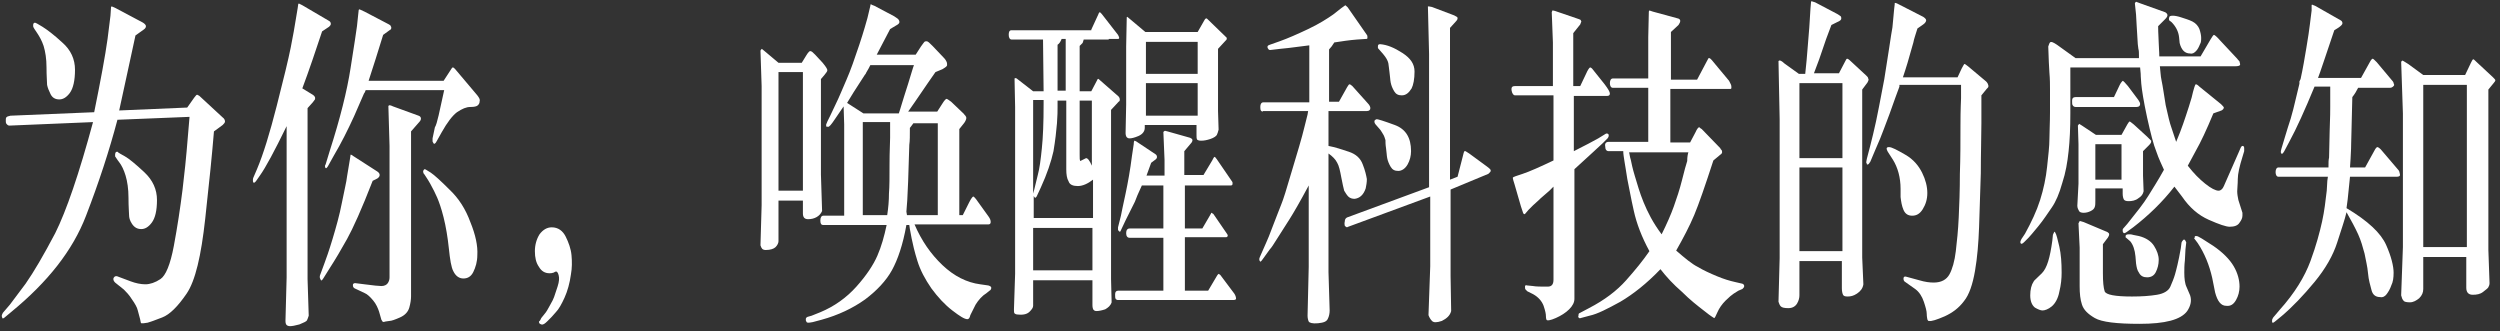
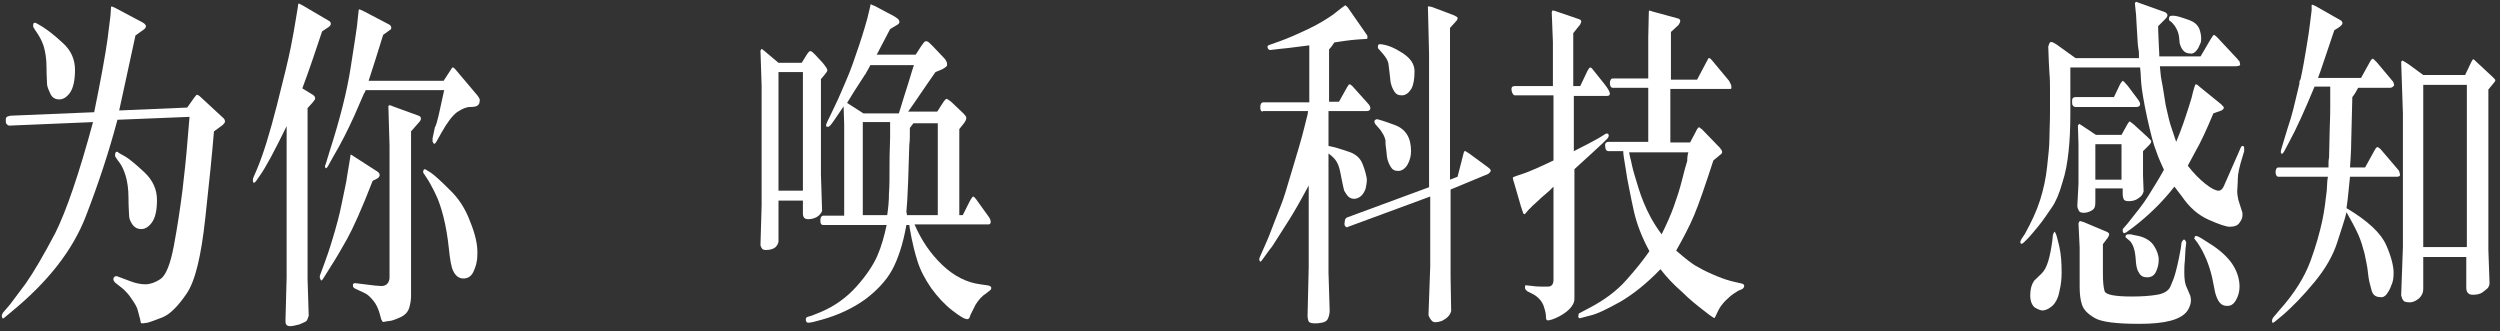
<svg xmlns="http://www.w3.org/2000/svg" width="430px" height="57px" viewBox="0 0 430 57" version="1.1">
  <rect x="0" y="0" width="430" height="57" fill="#333333" stroke="none" />
  <title>为你，唤醒科技的感知</title>
  <g id="页面-1" stroke="none" stroke-width="1" fill="none" fill-rule="evenodd">
    <g id="为你，唤醒科技的感知" transform="translate(0.3, 0.2)" fill="#FFFFFF" fill-rule="nonzero">
      <path d="M15.9,19.1 C17,13.7 17.8,9.4 18.2,6.5 L18.7,2.5 L18.8,1 C18.8,1 18.9,0.9 18.9,0.9 C18.9,0.9 19.2,1 19.6,1.2 L24.3,3.7 C24.6,3.9 24.8,4.1 24.8,4.3 C24.8,4.5 24.7,4.7 24.4,4.9 L23,5.9 C22,10.4 21.1,14.8 20.2,18.8 L31.9,18.3 L33.1,16.6 C33.4,16.2 33.5,16.1 33.6,16.1 C33.7,16.1 33.8,16.2 34,16.3 L38,20 C38.3,20.2 38.4,20.5 38.4,20.7 C38.4,20.9 38.2,21.1 38,21.3 L36.5,22.4 C36.2,26.1 35.7,31.1 35,37.4 C34.3,43.8 33.3,48.1 31.8,50.3 C30.3,52.5 28.9,53.9 27.6,54.4 C26.3,54.9 25.5,55.2 25.1,55.3 L24.4,55.4 C24.2,55.4 24.1,55.4 24,55.4 C23.9,55.4 23.9,55.1 23.8,54.7 L23.4,53.2 C23.3,52.7 22.9,52 22.4,51.3 C21.9,50.5 21.4,50 21,49.6 L19.5,48.4 C19.3,48.2 19.2,48 19.2,47.8 C19.2,47.6 19.3,47.5 19.4,47.4 C19.5,47.3 19.7,47.3 19.8,47.3 L22.2,48.2 C23,48.5 23.9,48.7 24.7,48.7 C25.5,48.7 26.4,48.4 27.3,47.8 C28.2,47.2 29,45.3 29.6,42.1 C30.2,38.9 30.7,35.6 31.1,32.4 C31.5,29.1 31.7,26.9 31.8,25.8 L32.3,19.9 L19.9,20.4 C18.5,25.7 16.7,31.2 14.5,36.9 C12.2,42.9 7.9,48.3 1.7,53.4 L0.5,54.4 C0.3,54.6 0.1,54.6 0.1,54.5 C0.1,54.4 -1.0658141e-14,54.3 -1.0658141e-14,54.1 C-1.0658141e-14,54 0.1,53.8 0.2,53.6 L1.4,52.2 C1.7,51.8 2.6,50.6 4.1,48.6 C5.5,46.6 7.2,43.7 9.2,39.9 C11.1,36.1 13.3,29.7 15.7,20.8 L1.4,21.4 C1.2,21.4 1.1,21.4 0.9,21.2 C0.7,21 0.7,20.9 0.7,20.5 C0.7,20.2 0.7,20 0.9,19.9 C1,19.8 1.2,19.8 1.5,19.7 L15.9,19.1 Z M5.5,3.8 C5.5,3.8 5.6,3.7 5.7,3.7 C5.8,3.7 6.2,3.9 7,4.4 C7.8,4.9 9,5.8 10.4,7.1 C11.9,8.4 12.6,10 12.6,11.8 C12.6,13.6 12.3,15 11.7,15.8 C11.1,16.6 10.5,16.9 9.9,16.9 C9.2,16.9 8.7,16.6 8.4,16 C8.1,15.4 7.9,14.9 7.8,14.4 C7.8,13.9 7.7,12.9 7.7,11.4 C7.7,9.9 7.5,8.7 7.2,7.7 C6.9,6.8 6.5,6.1 6.1,5.5 C5.7,4.9 5.4,4.5 5.4,4.3 C5.4,4.1 5.4,3.9 5.5,3.8 Z M19.6,26 C19.6,26 19.7,25.9 19.8,25.9 C19.9,25.9 20,25.9 20,26 C20.1,26.1 20.5,26.3 21.2,26.7 C21.9,27.1 23,28 24.5,29.4 C26,30.8 26.7,32.4 26.7,34.2 C26.7,36 26.4,37.3 25.8,38.1 C25.2,38.9 24.6,39.2 24,39.2 C23.3,39.2 22.8,38.9 22.4,38.3 C22,37.7 21.9,37.2 21.9,36.8 C21.9,36.4 21.8,35.4 21.8,33.8 C21.8,32.3 21.6,31 21.3,30 C21,29 20.6,28.2 20.2,27.7 C19.8,27.2 19.6,26.8 19.5,26.7 C19.5,26.6 19.5,26.5 19.5,26.4 C19.5,26.3 19.5,26.2 19.6,26 Z" id="形状" />
      <path d="M49,21.5 C46.9,25.8 45.4,28.6 44.4,30 L43.7,31 C43.5,31.2 43.4,31.3 43.3,31.2 C43.2,31.1 43.2,30.9 43.2,30.8 C43.2,30.7 43.2,30.5 43.3,30.3 L43.9,28.9 C45,26.3 46.1,22.7 47.3,18 C48.5,13.3 49.3,10 49.7,8 C50.1,6 50.4,4.3 50.6,3 L50.9,1.2 L51,0.5 C51,0.5 51.1,0.4 51.1,0.4 C51.1,0.4 51.3,0.5 51.7,0.7 L56.3,3.4 C56.5,3.5 56.6,3.7 56.6,3.9 C56.6,4.1 56.5,4.2 56.3,4.4 L55.1,5.2 C54,8.5 52.9,11.8 51.7,15 L53.5,16.1 C53.6,16.2 53.8,16.3 53.8,16.4 C53.9,16.5 53.9,16.6 53.9,16.7 C53.9,16.8 53.9,16.9 53.8,17 C53.7,17.1 53.6,17.3 53.5,17.4 L52.6,18.4 L52.6,47.8 L52.8,54.1 C52.7,54.4 52.6,54.7 52.5,54.9 C52.4,55.1 51.9,55.3 51.2,55.6 C50.5,55.8 49.9,55.9 49.6,55.9 C49.3,55.9 49.1,55.8 49,55.7 C48.9,55.6 48.8,55.4 48.8,55 L49,47.5 L49,26.3 L49,21.5 Z M63.8,30.9 C61.9,35.8 60.4,39.1 59.4,40.9 C58.4,42.7 57.4,44.4 56.3,46.1 L55.3,47.7 C55.1,48 55,48.1 54.9,48 C54.8,47.8 54.7,47.6 54.7,47.5 C54.7,47.4 54.7,47.2 54.8,47 L55.5,45.1 C55.8,44.3 56.3,42.9 56.9,40.9 C57.5,38.9 58.1,36.8 58.5,34.7 C58.9,32.6 59.3,31.1 59.4,30.1 L59.9,27.1 L60,26.4 C60,26.4 60.2,26.4 60.4,26.6 L64.6,29.3 C64.9,29.5 65,29.7 65,29.9 C65,30.1 64.9,30.3 64.6,30.5 L63.8,30.9 Z M76.1,15.3 L62.6,15.3 C62.5,15.6 62.4,15.8 62.3,15.9 L60.6,19.8 C59.5,22.2 58.4,24.4 57.1,26.6 L56.1,28.4 C55.9,28.7 55.8,28.8 55.7,28.7 C55.6,28.6 55.6,28.4 55.6,28.4 C55.6,28.3 55.6,28.2 55.7,28.1 L56.4,25.8 C58.2,20.2 59.4,15.4 60,11.5 C60.6,7.6 61,5.2 61.1,4.3 L61.3,2.4 L61.4,1.5 C61.4,1.5 61.5,1.4 61.5,1.4 C61.5,1.4 61.8,1.5 62.4,1.8 L66.6,4 C66.8,4.1 66.9,4.2 66.9,4.3 C67,4.4 67,4.5 67,4.6 C67,4.8 66.9,4.9 66.7,5 L65.6,5.8 C64.7,8.7 63.9,11.3 63.1,13.7 L76,13.7 L77.3,11.7 C77.4,11.5 77.5,11.4 77.6,11.4 C77.7,11.4 77.8,11.5 78,11.7 L81.8,16.2 C82.1,16.6 82.3,16.9 82.2,17.2 C82.2,17.5 82.1,17.7 81.9,17.9 C81.7,18.1 81.3,18.2 80.6,18.2 C79.9,18.2 79.2,18.5 78.3,19.1 C77.5,19.7 76.6,20.9 75.7,22.5 L74.8,24.1 C74.6,24.5 74.4,24.6 74.3,24.5 C74.2,24.3 74.1,24.2 74.1,24.1 C74.1,24 74.1,23.9 74.1,23.8 C74.1,23.7 74.1,23.7 74.1,23.6 L74.5,21.7 C74.9,21.1 75.3,18.9 76.1,15.3 Z M70.4,22.4 L70.4,50.8 C70.4,51.3 70.3,52 70.1,52.7 C69.9,53.4 69.4,54 68.5,54.4 C67.6,54.8 67,55 66.7,55 L66,55.1 C65.7,55.2 65.5,55.2 65.5,55.1 C65.4,55 65.4,54.9 65.3,54.8 L64.9,53.4 C64.7,52.8 64.4,52.1 63.9,51.5 C63.4,50.9 62.9,50.4 62.4,50.2 L60.7,49.4 C60.5,49.3 60.4,49.1 60.4,48.9 C60.4,48.8 60.4,48.6 60.5,48.6 C60.6,48.5 60.7,48.5 60.8,48.5 L62.4,48.7 C63.9,48.9 64.9,49 65.3,49 C65.8,49 66.2,48.8 66.4,48.5 C66.6,48.2 66.7,47.9 66.7,47.5 L66.7,24.9 L66.5,18 C66.6,18 66.6,17.9 66.7,17.9 C66.7,17.9 66.9,17.9 67.3,18.1 L71.7,19.7 C72,19.8 72.1,20 72.1,20.2 C72.1,20.4 72,20.6 71.8,20.8 L70.4,22.4 Z M72.6,29 C72.7,28.9 72.7,28.9 72.8,28.9 C72.8,28.9 73.2,29.1 73.8,29.5 C74.4,29.9 75.5,30.9 77,32.4 C78.6,33.9 79.8,35.8 80.6,38 C81.5,40.2 81.9,42.1 81.8,43.7 C81.8,44.8 81.5,45.8 81.1,46.6 C80.7,47.4 80.1,47.7 79.4,47.7 C78.7,47.7 78.1,47.3 77.7,46.5 C77.3,45.8 77.1,44.4 76.9,42.5 C76.7,40.6 76.4,38.8 76,37.2 C75.6,35.6 75.2,34.5 74.9,33.8 C74.6,33.1 74.2,32.3 73.7,31.4 C73.2,30.5 72.8,30 72.7,29.8 C72.5,29.6 72.5,29.5 72.5,29.3 C72.4,29.3 72.5,29.2 72.6,29 Z" id="形状" />
-       <path d="M92.8,54.5 L93.6,53.5 C93.7,53.4 93.9,53 94.3,52.3 C94.7,51.6 94.9,51.2 95,50.9 C95.1,50.6 95.3,50 95.6,49.1 C95.9,48.2 95.9,47.6 95.8,47.2 C95.7,46.8 95.6,46.6 95.4,46.5 C95.3,46.5 95.2,46.5 94.9,46.7 C94.6,46.8 94.4,46.8 94.2,46.8 C93.4,46.8 92.8,46.4 92.4,45.7 C91.9,45 91.7,44.1 91.7,43 C91.7,41.9 92,40.9 92.5,40.1 C93.1,39.3 93.8,38.9 94.6,38.9 C95.7,38.9 96.5,39.5 97,40.5 C97.5,41.5 97.9,42.6 98,43.7 C98.1,44.8 98.1,45.9 97.9,47 C97.7,48.5 97.3,49.9 96.8,51 C96.3,52.1 95.8,53 95.3,53.5 C94.9,54 94.4,54.5 93.9,55 C93.4,55.5 93.1,55.7 92.8,55.6 C92.5,55.5 92.4,55.4 92.4,55.1 C92.6,55 92.7,54.7 92.8,54.5 Z" id="路径" />
      <path d="M133.6,34.3 L133.6,41.3 C133.6,41.6 133.4,42 133.1,42.3 C132.8,42.6 132.2,42.8 131.4,42.8 C131.1,42.8 130.9,42.7 130.8,42.6 C130.7,42.5 130.6,42.3 130.5,42 L130.7,35.1 L130.7,14.6 L130.5,8.5 C130.6,8.3 130.7,8.3 130.7,8.2 C130.7,8.2 130.9,8.3 131.1,8.5 L133.6,10.6 L137.6,10.6 L138.4,9.3 C138.7,8.8 139,8.5 139.1,8.6 C139.3,8.6 139.5,8.8 139.9,9.2 L141.2,10.6 C141.5,11 141.7,11.2 141.8,11.4 C141.9,11.6 142,11.7 142,11.9 C142,12.1 141.8,12.3 141.5,12.7 L140.9,13.4 L140.9,29.8 L141.1,36.1 C140.7,37 139.8,37.5 138.7,37.5 C138.1,37.5 137.8,37.2 137.8,36.5 L137.8,34.3 L133.6,34.3 L133.6,34.3 Z M137.8,32.6 L137.8,12.2 L133.6,12.2 L133.6,32.6 L137.8,32.6 Z M144.9,36.8 L144.9,21.2 L144.8,18.1 L143.3,20.3 C142.7,21.2 142.3,21.7 142.1,21.6 C141.9,21.6 141.8,21.6 141.8,21.5 C141.8,21.5 141.8,21.4 141.8,21.3 C141.8,21.2 141.8,21.1 141.9,21 C141.9,20.9 142.1,20.5 142.5,19.7 L143.4,17.8 C144,16.6 144.6,15.1 145.3,13.5 C146,11.9 146.7,9.9 147.5,7.5 C148.3,5.1 148.7,3.6 148.9,2.9 L149.4,0.8 C149.4,0.6 149.5,0.5 149.5,0.5 C149.5,0.5 149.6,0.6 149.6,0.6 C149.6,0.6 149.8,0.7 150.1,0.8 L153.5,2.6 C153.8,2.8 154.1,3 154.2,3.1 C154.3,3.2 154.4,3.4 154.4,3.6 C154.4,3.8 154.2,4 153.8,4.2 L152.8,4.8 L150.5,9.2 L157.2,9.2 L158.1,7.8 C158.4,7.4 158.6,7.1 158.7,7 C158.8,6.9 159,6.9 159.1,6.9 C159.3,6.9 159.6,7.2 160.1,7.7 L162,9.7 C162.3,10 162.4,10.2 162.5,10.4 C162.6,10.6 162.6,10.8 162.6,11 C162.6,11.2 162.3,11.4 161.8,11.7 L160.6,12.2 C158.9,14.6 157.4,16.9 155.9,19 L160.9,19 L161.8,17.6 C162.1,17.1 162.4,16.8 162.5,16.8 C162.6,16.8 162.9,17 163.3,17.3 L165.5,19.4 C165.6,19.6 165.8,19.7 165.8,19.8 C165.9,19.9 165.9,20 165.9,20.1 C165.9,20.2 165.9,20.3 165.8,20.5 C165.7,20.7 165.6,20.9 165.5,21 L164.7,22 L164.7,36.8 L165.3,36.8 L166.4,34.6 C166.7,34 167,33.6 167.1,33.6 C167.2,33.6 167.5,33.9 167.9,34.5 L169.7,37 C170,37.4 170.1,37.7 170.1,38 C170.1,38.3 169.9,38.4 169.7,38.4 L168.7,38.4 L157,38.4 C158.2,41.2 159.8,43.5 161.8,45.4 C163.8,47.3 166,48.4 168.3,48.7 L169.7,48.9 C170,49 170.2,49.1 170.2,49.3 C170.2,49.5 170.1,49.7 169.9,49.8 L169.4,50.2 C168.6,50.7 168,51.4 167.5,52.2 C167.1,53 166.8,53.6 166.6,54 C166.5,54.5 166.3,54.7 166.1,54.7 C165.6,54.7 164.8,54.2 163.5,53.2 C162.2,52.2 161,50.9 159.9,49.4 C158.8,47.8 158,46.3 157.5,44.7 C157,43.1 156.7,41.8 156.5,40.8 L156.2,39.2 L156.1,38.5 L155.6,38.5 C155,41.9 154.1,44.5 153.1,46.3 C152.1,48.1 150.5,49.8 148.5,51.3 C146.4,52.8 143.9,54 141,54.8 L139.5,55.2 C139.1,55.3 138.8,55.3 138.7,55.3 C138.5,55.3 138.4,55.2 138.4,55.1 C138.3,55 138.3,54.9 138.3,54.7 C138.3,54.5 138.4,54.4 138.6,54.3 L139.3,54.1 L140.8,53.5 C143.2,52.5 145.3,51 147,49.1 C148.7,47.2 149.9,45.4 150.6,43.8 C151.3,42.2 151.8,40.4 152.2,38.5 L141.3,38.5 C140.9,38.5 140.8,38.2 140.8,37.7 C140.8,37.2 141,36.9 141.3,36.9 L144.9,36.9 L144.9,36.8 Z M156.9,11 L149.4,11 C149.2,11.4 149,11.8 148.8,12.1 C148.6,12.4 148.6,12.6 148.5,12.6 L146.5,15.7 L145.4,17.5 L148.2,19.3 L154.3,19.3 C154.4,19 154.6,18.4 154.8,17.7 C155,17 155.4,15.8 155.9,14.2 C156.4,12.6 156.7,11.5 156.9,11 Z M152.3,36.8 C152.5,35.5 152.6,34.3 152.6,33.1 C152.7,31.9 152.7,30.2 152.7,28 C152.7,25.8 152.8,24.3 152.8,23.5 L152.8,21.5 L152.8,20.8 L148.1,20.8 L148.1,36.8 L152.3,36.8 Z M161,36.8 L161,21 L156.8,21 C156.5,21.4 156.3,21.7 156.2,21.8 C156.2,23.1 156.2,24.1 156.1,24.7 L155.9,31 C155.8,33.6 155.7,35.3 155.6,36.2 L155.7,36.8 L161,36.8 Z" id="形状" />
-       <path d="M187.4,4.9 L188.6,2.3 C188.7,2 188.8,1.9 188.9,1.9 C188.9,1.9 189,2 189.2,2.2 L192,5.8 C192.1,6 192.2,6.2 192.2,6.3 C192.2,6.5 192.1,6.5 191.8,6.5 L190.4,6.5 L190.4,6.6 L186.1,6.6 C186,7 185.9,7.2 185.9,7.2 L185.4,7.7 L185.4,15.5 L187.4,15.5 L188.4,13.6 L188.5,13.4 C188.6,13.3 188.7,13.4 188.9,13.6 L192.1,16.4 C192.2,16.5 192.3,16.7 192.3,16.9 C192.3,17.1 192.3,17.2 192.1,17.3 L190.8,18.7 L190.8,47.8 L190.9,51.8 C190.7,52.4 190.3,52.7 189.8,53 C189.2,53.2 188.7,53.3 188.3,53.3 C188,53.3 187.9,53.2 187.8,53.1 C187.7,53 187.6,52.7 187.6,52.3 L187.6,48 L177.4,48 L177.4,52.4 C177.4,52.7 177.2,53 176.8,53.4 C176.4,53.8 175.8,54 174.8,53.9 C174.5,53.9 174.3,53.8 174.2,53.7 C174.1,53.6 174.1,53.3 174.1,53 L174.3,46.9 L174.3,18.2 L174.2,13.3 C174.3,13.2 174.5,13.2 174.7,13.4 L177.4,15.5 L179.2,15.5 L179.1,6.6 L173.7,6.6 C173.4,6.6 173.2,6.3 173.2,5.8 C173.2,5.3 173.3,5 173.7,5 L187.4,5 L187.4,4.9 Z M183,17.1 L181.6,17.1 C181.6,17.4 181.6,17.8 181.6,18.3 C181.6,18.8 181.6,19.7 181.5,21 C181.4,22.3 181.2,24 180.9,25.8 C180.5,27.6 179.8,29.7 178.7,32.1 L178,33.6 C177.8,33.9 177.7,33.9 177.5,33.5 L177.5,37.3 L187.7,37.3 L187.7,30.7 C186.8,31.4 185.9,31.8 185.1,31.8 C184.3,31.8 183.7,31.6 183.5,31 C183.2,30.5 183.1,29.8 183.1,28.9 L183.1,17.1 L183,17.1 Z M177.4,17.1 L177.4,33.1 C177.7,32.1 177.9,31 178.2,29.9 C178.5,28.8 178.7,27.3 178.9,25.3 C179.1,23.4 179.2,20.9 179.2,17.7 L179.2,17 L177.4,17 L177.4,17.1 Z M177.4,46.3 L187.6,46.3 L187.6,39 L177.4,39 L177.4,46.3 Z M182.3,6.5 C182.1,7 181.9,7.3 181.6,7.5 L181.6,15.4 L183,15.4 L183,6.5 L182.3,6.5 Z M187.6,17.1 L185.4,17.1 L185.4,26.4 C185.4,27 185.4,27.3 185.5,27.5 L186.5,27 C186.8,27 187.1,27.4 187.5,28.3 L187.5,17.1 L187.6,17.1 Z M203.1,49.8 L207.5,49.8 L209.1,47.1 C209.2,47 209.3,46.9 209.3,46.9 C209.3,46.9 209.5,47 209.6,47.1 L212,50.3 C212.2,50.6 212.3,50.9 212.3,51.2 C212.3,51.3 212.1,51.4 211.9,51.4 L192,51.4 L191.9,51.4 C191.7,51.3 191.6,51.3 191.6,51.2 C191.5,51.1 191.5,50.8 191.5,50.4 C191.5,50 191.7,49.8 192,49.8 L199.8,49.8 L199.8,40.7 L194,40.7 C193.6,40.7 193.4,40.4 193.4,39.9 C193.4,39.4 193.6,39.1 194,39.1 L199.8,39.1 L199.8,31.7 L196.1,31.7 C195.5,33 195.1,33.9 194.9,34.5 L193.3,37.7 L192.5,39.4 C192.4,39.7 192.3,39.7 192.2,39.6 C192.1,39.5 192,39.4 192,39.3 C192,39.2 192,39.2 192,39.1 C192,39 192,39 192,38.9 L192.5,36.9 C192.6,36.3 192.9,35 193.3,33.1 C193.7,31.2 194.1,29 194.4,26.6 L194.7,24.6 C194.7,24.2 194.8,24 194.8,24 C194.8,24 194.9,24 195.1,24.1 L198.4,26.3 C198.6,26.4 198.7,26.6 198.7,26.8 C198.7,27 198.6,27.1 198.5,27.2 L197.7,27.8 L196.9,30 L200,30 L200,27.3 L199.8,22.5 C199.9,22.4 200,22.3 200.1,22.3 L200.5,22.4 L204.4,23.5 C204.6,23.6 204.8,23.7 204.8,23.9 C204.8,24.1 204.7,24.3 204.5,24.5 L203.4,25.8 L203.4,29.9 L206.7,29.9 L208.2,27.4 C208.4,27 208.5,26.8 208.6,26.8 C208.6,26.7 208.8,26.9 209,27.2 L211.6,31 C211.7,31.1 211.7,31.2 211.7,31.4 C211.7,31.6 211.6,31.7 211.4,31.7 L203.5,31.7 L203.5,39.1 L206.5,39.1 L207.9,36.7 C207.9,36.6 208,36.6 208,36.5 C208,36.4 208.1,36.4 208.1,36.4 C208.1,36.4 208.2,36.5 208.4,36.6 L210.8,40.1 C210.9,40.3 210.9,40.4 210.8,40.5 C210.7,40.6 210.7,40.6 210.5,40.6 L207.2,40.6 L207.2,40.6 L203.5,40.6 L203.5,49.8 L203.1,49.8 Z M196.7,5.3 L205.7,5.3 L206.9,3.2 C207,3 207.2,2.9 207.3,3 L210.5,6.1 L210.7,6.3 C210.7,6.4 210.7,6.4 210.7,6.5 C210.7,6.6 210.6,6.7 210.4,6.9 L209.2,8.2 L209.2,18.9 L209.3,22.1 C209.2,22.5 209.1,22.8 209,23 C208.9,23.2 208.5,23.5 207.9,23.7 C207.3,23.9 206.8,24 206.3,24 C205.9,24 205.7,23.9 205.6,23.8 C205.5,23.6 205.5,23.4 205.5,23 L205.5,21.3 L196.6,21.3 L196.6,21.8 C196.6,22.4 196.2,22.9 195.5,23.2 C194.8,23.5 194.3,23.6 194,23.6 C193.7,23.6 193.6,23.5 193.5,23.4 C193.4,23.3 193.3,23 193.3,22.7 L193.4,17.8 L193.4,7.8 L193.5,2.8 C193.5,2.7 193.6,2.7 193.6,2.7 L194.2,3.2 L196.7,5.3 Z M205.7,7 L196.8,7 L196.8,12.5 L205.7,12.5 L205.7,7 Z M205.7,14.1 L196.8,14.1 L196.8,19.7 L205.7,19.7 L205.7,14.1 Z" id="形状" />
      <path d="M216.9,19 C216.7,19 216.5,18.8 216.5,18.6 C216.4,17.8 216.6,17.4 217,17.4 L224.9,17.4 L224.9,7.6 C221.8,8 220.2,8.2 219.9,8.2 L218.2,8.4 C218.1,8.4 218,8.4 217.9,8.3 C217.8,8.2 217.7,8 217.7,7.9 C217.7,7.7 217.8,7.6 218.1,7.5 L219.8,6.9 C221.2,6.4 222.8,5.7 224.7,4.8 C226.6,3.9 228,3 229,2.3 L230.4,1.2 L231.1,0.7 C231.3,0.9 231.5,1 231.6,1.2 L234.8,5.8 C234.9,5.9 234.9,6.1 234.9,6.3 C234.9,6.5 234.8,6.5 234.6,6.5 L233.1,6.6 C231.8,6.7 230.5,6.9 229.2,7.1 C228.9,7.6 228.6,8 228.3,8.3 L228.3,17.3 L230,17.3 L231.4,14.8 C231.6,14.5 231.7,14.3 231.8,14.3 C231.9,14.3 232.1,14.4 232.3,14.6 L234.9,17.5 C235.3,17.9 235.4,18.2 235.4,18.4 C235.4,18.7 235.2,18.9 234.8,18.9 L228.2,18.9 L228.2,24.9 C229.3,25.1 230.5,25.5 231.7,25.9 C232.9,26.3 233.7,27 234.1,28.1 C234.5,29.1 234.7,30 234.8,30.6 C234.8,31.2 234.7,31.7 234.6,32.2 C234.2,33.4 233.5,33.9 232.7,34 C232.3,34 231.9,33.9 231.6,33.6 C231.3,33.3 231.1,32.9 230.9,32.6 C230.8,32.2 230.6,31.4 230.4,30.3 C230.2,29.2 230,28.3 229.7,27.8 C229.4,27.2 228.9,26.7 228.2,26.2 L228.2,46.6 L228.4,53.2 C228.4,53.7 228.3,54.2 228.1,54.6 C227.9,55.1 227.4,55.3 226.4,55.4 C225.4,55.5 224.9,55.3 224.8,55.1 C224.7,54.9 224.6,54.5 224.6,54.1 L224.8,45.7 L224.8,31.7 C223.3,34.5 222.2,36.4 221.5,37.5 L219.4,40.8 C218.8,41.8 218.3,42.5 218.1,42.7 L216.8,44.5 C216.6,44.8 216.4,44.9 216.4,44.7 C216.3,44.6 216.3,44.5 216.3,44.4 C216.3,44.3 216.3,44.2 216.4,44 L217.5,41.5 C217.7,41.1 218.1,40.1 218.7,38.5 C219.3,36.9 219.8,35.7 220.1,34.9 C220.4,34.2 221,32.3 221.9,29.2 C222.8,26.2 223.6,23.6 224.1,21.5 L224.6,19.5 L224.7,18.9 L216.9,18.9 L216.9,19 Z M245.5,32 L245.5,9.1 L245.3,0.9 C245.4,0.9 245.6,0.9 246,1 L249.7,2.4 C250,2.5 250.2,2.7 250.3,2.7 C250.4,2.8 250.4,2.9 250.4,3 C250.4,3.1 250.3,3.3 250.1,3.5 L249.1,4.6 L249.1,30.7 L250.4,30.2 L251.3,26.7 C251.4,26.2 251.5,25.9 251.6,25.8 C251.7,25.7 251.9,25.9 252.4,26.2 L255.4,28.4 C255.7,28.6 255.9,28.8 256,28.9 C256.1,29 256.1,29.1 256.1,29.1 C256.1,29.2 256.1,29.3 256,29.4 C255.9,29.5 255.8,29.6 255.7,29.7 L249.2,32.4 L249.2,47.3 L249.3,53.3 C249.1,54.1 248.5,54.6 247.7,55 C246.8,55.3 246.3,55.3 246,55 C245.7,54.7 245.5,54.3 245.4,54 L245.7,45.6 L245.7,33.6 L231.6,38.8 C231.5,38.8 231.4,38.9 231.4,38.9 C231.4,38.9 231.3,38.9 231.2,38.8 C231.1,38.7 231,38.7 231,38.6 C231,38.5 230.9,38.3 231,37.9 C231,37.5 231.2,37.3 231.4,37.2 L245.5,32 Z M237,22 L236.3,21.2 C236.2,21.1 236.1,20.9 236.1,20.7 C236.1,20.5 236.2,20.4 236.5,20.3 C236.7,20.3 237.7,20.6 239.6,21.3 C241.5,22 242.4,23.5 242.4,25.8 C242.4,26.6 242.2,27.4 241.8,28.1 C241.4,28.8 240.8,29.2 240.2,29.2 C239.6,29.2 239.2,29 238.9,28.5 C238.6,28 238.4,27.5 238.3,27 C238.2,26.5 238.2,25.9 238.1,25.3 C238,24.7 238,24.2 238,23.9 C237.9,23.6 237.8,23.2 237.6,22.9 C237.4,22.6 237.2,22.2 237,22 Z M237.6,9.1 L236.9,8.3 C236.8,8.2 236.7,8.1 236.7,8 C236.7,7.9 236.7,7.9 236.7,7.8 C236.7,7.5 236.8,7.4 237.1,7.4 C238.3,7.5 239.5,8 240.9,8.9 C242.3,9.8 243,10.8 243,12.1 C243,13.4 242.8,14.4 242.5,15 C242,15.8 241.5,16.2 240.8,16.2 C240.2,16.2 239.8,16 239.5,15.5 C239.2,15 239,14.5 238.9,14 C238.8,13.5 238.8,12.9 238.7,12.3 C238.6,11.7 238.6,11.2 238.5,10.7 C238.4,10.2 238.1,9.7 237.6,9.1 Z" id="形状" />
      <path d="M266.8,14.5 L266.8,7.1 L266.6,1.9 C266.7,1.7 266.7,1.6 266.7,1.6 C266.7,1.6 267,1.6 267.5,1.8 L271.3,3.1 C271.5,3.2 271.6,3.2 271.6,3.3 C271.6,3.4 271.7,3.5 271.7,3.5 C271.7,3.5 271.6,3.7 271.5,4 L270.3,5.5 L270.3,14.6 L271.5,14.6 L272.5,12.5 C272.8,11.8 273.1,11.4 273.2,11.4 C273.3,11.4 273.5,11.5 273.7,11.8 L275.7,14.3 C276.3,15.1 276.6,15.6 276.6,15.9 C276.6,16.2 276.4,16.3 276.1,16.3 L270.4,16.3 L270.4,25.8 C272.4,24.8 273.7,24.1 274.6,23.6 L275.9,22.8 C276,22.8 276.1,22.7 276.2,22.8 C276.3,22.8 276.4,22.9 276.4,23.1 C276.4,23.3 276.3,23.5 276.2,23.6 L275.4,24.4 C274.8,25 273.1,26.5 270.5,28.9 L270.5,51.2 C270.5,51.8 270.2,52.4 269.6,53 C269,53.6 268.2,54.1 267.3,54.5 C266.4,54.9 265.8,55 265.7,54.8 C265.7,54.8 265.6,54.6 265.6,54.2 C265.6,53.8 265.5,53.3 265.2,52.4 C264.9,51.6 264.3,50.9 263.4,50.4 L262.4,49.9 C262.3,49.8 262.2,49.7 262.1,49.6 C262,49.5 262,49.3 262,49.1 C262,48.9 262.1,48.8 262.4,48.9 L263.4,49 C263.9,49.1 264.8,49.1 265.9,49.1 C266.6,49.1 266.9,48.7 266.9,47.9 L266.9,31.9 C266.6,32.2 266.3,32.5 266.2,32.6 L264.7,33.9 C264.6,34 264.2,34.4 263.4,35.1 L262.6,35.9 L262,36.6 C261.9,36.7 261.8,36.6 261.7,36.5 L261.3,35.3 L260.2,31.5 C260,30.9 259.9,30.5 259.9,30.4 C259.9,30.3 260.1,30.2 260.4,30.1 L261.6,29.7 C262.8,29.3 264.6,28.5 266.9,27.4 L266.9,16.2 L260.3,16.2 C260,16.2 259.8,15.9 259.7,15.4 C259.6,14.8 259.8,14.6 260.3,14.6 L266.8,14.6 L266.8,14.5 Z M287.1,24.3 L290.4,24.3 L291.3,22.6 C291.6,21.9 291.9,21.6 292,21.7 C292.1,21.8 292.2,21.9 292.4,22 L295.6,25.3 C295.6,25.4 295.7,25.5 295.8,25.6 C295.9,25.7 295.9,25.9 295.9,26 C295.9,26.1 295.8,26.3 295.6,26.4 L294.4,27.4 C293,31.7 291.9,34.9 291.1,36.8 C290.3,38.7 289.2,40.8 288,42.9 C289.5,44.2 290.7,45.2 291.7,45.7 C292.7,46.3 293.8,46.8 295,47.3 C296.2,47.8 297.2,48.1 298.1,48.3 L299.4,48.6 C299.6,48.7 299.7,48.8 299.7,49 C299.7,49.2 299.6,49.3 299.4,49.5 L298.7,49.8 L297.9,50.3 C297.6,50.5 297.1,50.9 296.5,51.5 C295.9,52.1 295.4,52.8 295.1,53.5 C294.8,54.2 294.6,54.6 294.5,54.5 C294.5,54.5 294.4,54.4 294.2,54.3 C294,54.2 293.5,53.8 292.6,53.1 C291.7,52.4 290.4,51.4 289,50 C287.5,48.7 286.3,47.4 285.3,46.1 C282.9,48.6 280.6,50.4 278.4,51.7 C276.2,52.9 274.5,53.8 273.1,54.1 L271.6,54.5 C271.4,54.6 271.3,54.5 271.2,54.4 C271.2,54.3 271.1,54.2 271.2,54.1 C271.2,53.9 271.2,53.8 271.3,53.7 L273,52.8 C275.7,51.4 277.8,49.8 279.4,48 C281,46.2 282.3,44.6 283.4,43 C282.1,40.6 281.2,38.3 280.7,36 C280.2,33.8 279.9,32 279.6,30.6 C279.4,29.2 279.2,28.2 279.1,27.5 C279,26.8 278.9,26.3 278.9,25.8 L276.4,25.8 C276,25.8 275.8,25.5 275.8,25 C275.7,24.5 275.9,24.2 276.4,24.2 L283.2,24.2 L283.2,14.9 L277.1,14.9 C276.8,14.9 276.6,14.6 276.6,14.1 C276.6,13.6 276.8,13.3 277.1,13.3 L283.2,13.3 L283.2,6.2 L283.3,1.8 C283.3,1.7 283.4,1.6 283.4,1.6 L284,1.8 L288.4,3 C288.6,3.1 288.7,3.2 288.7,3.4 C288.7,3.6 288.6,3.8 288.4,4.1 L287.1,5.3 L287.1,13.5 L291.6,13.5 L293.4,10.1 C293.5,9.9 293.6,9.7 293.7,9.8 C293.8,9.8 293.9,9.9 294.1,10.1 L297.1,13.7 C297.2,13.9 297.3,14.1 297.4,14.3 C297.5,14.5 297.5,14.7 297.5,14.9 C297.5,15.1 297.4,15.1 297.2,15.1 L295.4,15.1 L287,15.1 L287,24.3 L287.1,24.3 Z M290.1,26 L279.9,26 C280,26.3 280,26.7 280.2,27.3 C280.3,27.8 280.5,28.8 280.9,30.1 C281.3,31.4 281.7,32.9 282.4,34.6 C283.1,36.3 284,38.1 285.5,40.1 C286.4,38.3 287.1,36.7 287.6,35.3 C288.1,33.9 288.6,32.4 289,30.8 C289.4,29.2 289.7,28.1 289.9,27.5 C289.9,26.8 290,26.3 290.1,26 Z" id="形状" />
-       <path d="M316.6,44.7 L309.2,44.7 L309.2,50.6 C309.2,51 309.1,51.5 308.8,52 C308.5,52.5 308,52.8 307.3,52.8 C306.6,52.8 306.2,52.7 306,52.5 C305.8,52.3 305.7,52 305.6,51.7 L305.8,44.2 L305.8,20.3 L305.6,10.3 C305.7,10.2 305.8,10.2 305.8,10.2 C305.9,10.2 306.2,10.3 306.6,10.7 L309.1,12.5 L310.2,12.5 C310.4,10.8 310.5,9.4 310.6,8.2 C310.7,7 310.8,5.8 310.9,4.5 L311.1,1.3 L311.2,0.1 C311.2,0.1 311.3,0 311.3,0 C311.3,0 311.5,0.1 311.9,0.2 L315.7,2.2 C316,2.4 316.2,2.5 316.3,2.6 C316.4,2.7 316.4,2.9 316.4,3 C316.4,3.2 316.2,3.4 315.7,3.6 L314.7,4.1 C314.3,5.2 314,6 313.8,6.5 L312.6,10 L311.7,12.4 L316,12.4 L317.1,10.3 C317.2,10.1 317.3,9.9 317.4,9.9 C317.5,9.9 317.7,10 318,10.3 L320.7,12.8 C320.9,13 321,13.1 321,13.2 C321,13.3 321.1,13.4 321.1,13.5 C321.1,13.6 321,13.8 320.9,14 L320,15.2 L320,44.1 L320.2,48.7 C320.1,49.4 319.7,49.9 319.1,50.3 C318.5,50.7 318,50.8 317.5,50.8 C317,50.8 316.8,50.7 316.7,50.5 C316.6,50.3 316.5,49.9 316.5,49.4 L316.5,44.7 L316.6,44.7 Z M316.6,27 L316.6,14.1 L309.2,14.1 L309.2,27 L316.6,27 L316.6,27 Z M316.6,43 L316.6,28.6 L309.2,28.6 L309.2,43 L316.6,43 Z M326.4,14.7 C326,15.7 325.5,17.2 324.7,19.4 C323.9,21.5 323.4,22.9 323.1,23.6 L322.2,25.7 L321.4,27.6 C321.2,27.9 321.1,28.1 320.9,28.1 C320.8,28.1 320.8,28.1 320.8,28 C320.8,28 320.8,27.9 320.7,27.8 C320.7,27.7 320.7,27.5 320.8,27.1 L321.4,24.8 C321.8,23.3 322,22.3 322.1,21.9 C322.2,21.5 322.5,20.2 322.9,18.1 C323.3,16 323.6,14.4 323.8,13.4 L324.6,8.3 C324.9,6.3 325.1,5 325.2,4.5 L325.5,1.3 C325.6,0.7 325.6,0.3 325.6,0.3 C325.6,0.3 325.8,0.3 326,0.4 L330.5,2.7 C330.8,2.9 331,3.1 331,3.3 C331,3.5 330.8,3.8 330.5,4 L329.5,4.7 C329.2,5.7 328.9,6.5 328.8,7.1 L327.8,10.6 C327.5,11.5 327.3,12.3 327,13.1 L336.4,13.1 L337.1,11.6 C337.4,11.1 337.5,10.8 337.6,10.8 C337.7,10.8 337.9,11 338.2,11.2 L341.3,13.8 C341.4,13.9 341.5,14 341.6,14.2 C341.6,14.3 341.7,14.4 341.7,14.5 C341.7,14.6 341.7,14.6 341.7,14.7 C341.7,14.8 341.6,14.9 341.4,15.1 L340.5,16.2 C340.5,17.7 340.5,18.8 340.5,19.5 C340.5,20.2 340.5,20.8 340.5,21 C340.5,23.2 340.4,26.1 340.4,29.6 C340.3,33.1 340.2,36.2 340.1,38.9 C340,41.6 339.8,44.1 339.4,46.4 C339,48.7 338.4,50.5 337.5,51.6 C336.6,52.8 335.5,53.6 334.2,54.2 C332.8,54.8 331.9,55.1 331.5,55 C331.4,55 331.3,55 331.3,54.9 C331.3,54.9 331.2,54.8 331.2,54.7 C331.2,54.6 331.1,54.3 331.1,53.8 C331.1,53.3 330.9,52.6 330.6,51.7 C330.3,50.8 329.8,50 329.1,49.5 L327.4,48.3 C327.2,48.2 327.1,48 327.1,47.7 C327.1,47.4 327.3,47.3 327.6,47.4 L329.8,48 C330.8,48.3 331.6,48.4 332.3,48.4 C333.6,48.4 334.5,47.9 335,47 C335.5,46.1 335.9,44.7 336.1,43 C336.3,41.3 336.5,39.4 336.6,37.2 C336.7,35.1 336.8,32.6 336.8,29.7 C336.9,26.9 336.9,24.1 336.9,21.3 C336.9,18.5 337,17 337,16.7 L337,14.4 L326.4,14.4 L326.4,14.7 Z M325.3,27.3 L324.4,25.9 C324.3,25.7 324.2,25.5 324.2,25.4 C324.2,25.2 324.3,25.1 324.6,25.1 C325.1,25.1 326,25.6 327.4,26.4 C328.8,27.2 329.7,28.3 330.3,29.5 C330.9,30.7 331.2,31.9 331.2,33 C331.2,34.1 330.9,35 330.4,35.8 C329.9,36.6 329.3,36.9 328.6,36.9 C327.9,36.9 327.4,36.6 327.1,35.9 C326.8,35.2 326.7,34.5 326.6,33.7 L326.6,32.3 C326.6,30.3 326.1,28.6 325.3,27.3 Z" id="形状" />
      <path d="M367.6,9.4 C367.6,8.9 367.6,8.5 367.5,8.2 L367.4,7.4 L367.2,4.1 L367.1,2.3 L366.9,0.4 C366.9,0.3 367,0.2 367.1,0.1 L367.9,0.4 L372.1,1.9 C372.3,2 372.5,2.2 372.5,2.4 C372.5,2.6 372.4,2.8 372.1,3.1 L370.9,4.3 C370.9,5.6 371,6.6 371,7.2 C371,7.8 371.1,8.6 371.1,9.5 L378.2,9.5 L379.9,6.6 C380.2,6.1 380.4,5.8 380.5,5.8 C380.6,5.8 381,6.1 381.6,6.8 L384.5,9.9 C384.7,10.2 384.9,10.3 384.9,10.4 C384.9,10.5 385,10.7 385,10.9 C385,11.1 384.7,11.2 384.1,11.2 L380.4,11.2 L371.2,11.2 C371.3,11.9 371.3,12.8 371.5,13.7 C371.7,14.6 371.9,16.1 372.2,17.9 C372.6,19.7 372.9,21 373.2,21.8 L374,24.2 C374.5,23 374.9,22 375.2,21.1 C375.5,20.3 375.8,19.3 376.2,18.1 C376.6,16.9 376.8,16.1 376.9,15.6 L377.1,14.9 L377.2,14.6 C377.3,14.4 377.3,14.3 377.4,14.3 C377.5,14.3 377.7,14.4 378,14.7 L381.7,17.7 C382,18 382.2,18.2 382.2,18.3 C382.2,18.5 382,18.7 381.8,18.8 L380.4,19.3 C379.2,22.2 378.2,24.3 377.4,25.7 L376,28.3 C377,29.6 378,30.6 379,31.4 C380,32.2 380.8,32.6 381.3,32.6 C381.5,32.6 381.7,32.5 381.9,32.3 C382.1,32.1 382.3,31.6 382.6,30.9 L383.7,28.4 L384.8,25.9 L385.1,25.2 C385.2,25 385.3,24.9 385.4,24.9 C385.6,24.9 385.7,25 385.7,25.3 C385.7,25.5 385.7,25.7 385.7,25.8 L385.4,26.8 C384.9,28.4 384.6,29.7 384.6,30.6 C384.6,31.5 384.5,32.2 384.5,32.7 C384.5,33.2 384.6,33.7 384.7,34.2 L385.4,36.4 C385.4,36.6 385.4,36.8 385.4,36.9 C385.4,37.3 385.2,37.7 384.9,38.1 C384.6,38.6 384,38.8 383.2,38.8 C382.6,38.8 381.4,38.4 379.6,37.6 C377.8,36.8 376.3,35.5 375,33.6 L373.7,31.9 C371.6,34.6 369.2,36.9 366.6,38.9 L365.5,39.7 C365.2,39.9 365,40 364.9,39.8 C364.8,39.7 364.8,39.5 364.8,39.4 C364.8,39.3 364.8,39.2 364.9,39.1 L365.6,38.3 C367.2,36.3 368.4,34.8 369.2,33.5 C370,32.2 370.9,30.8 371.9,29 C371.5,28.1 371,27.1 370.6,25.9 C370.1,24.7 369.6,22.7 369,20 C368.4,17.2 368.1,15.3 368,14.2 C367.9,13.1 367.9,12.5 367.9,12.5 L367.8,11.4 L355.8,11.4 C355.8,11.7 355.8,11.9 355.8,12 C355.8,12.1 355.8,12.8 355.8,14 L355.8,19.3 C355.8,21.8 355.7,24 355.5,25.8 C355.3,27.7 355,29.5 354.4,31.3 C353.9,33.1 353.3,34.5 352.6,35.5 C351.9,36.5 351.2,37.6 350.3,38.7 C349.4,39.8 348.8,40.5 348.6,40.7 L347.9,41.4 C347.6,41.7 347.4,41.8 347.3,41.7 C347.2,41.6 347.2,41.5 347.2,41.4 C347.2,41.3 347.3,41.1 347.4,40.9 L348,40 C349.1,38 350,36.1 350.6,34.2 C351.2,32.3 351.6,30.4 351.8,28.5 C352,26.6 352.2,25 352.2,23.7 C352.2,22.4 352.3,20.9 352.3,19.1 C352.3,17.3 352.3,16 352.3,15.2 C352.3,14.4 352.3,13.4 352.2,12.3 L352.1,10.5 L352,7.8 C352.1,7.5 352.2,7.2 352.3,7.1 C352.5,6.9 352.9,7.1 353.5,7.5 L356.7,9.8 L367.6,9.8 L367.6,9.4 Z M353.2,39.8 C353.4,40.1 353.6,40.9 353.9,42.2 C354.2,43.5 354.3,45 354.3,46.7 C354.3,47.7 354.2,48.8 353.9,50 C353.7,51.1 353.2,52 352.6,52.5 C352,53 351.4,53.2 351,53.2 C350.7,53.2 350.2,53 349.7,52.7 C349.2,52.3 348.9,51.6 348.9,50.6 C348.9,49.6 349.1,48.8 349.5,48.2 C349.5,48.1 350,47.7 350.9,46.8 C351.8,45.9 352.3,44.1 352.7,41.2 L352.8,40.2 C353,39.7 353.1,39.5 353.2,39.8 Z M363.3,16.5 L364.3,14.4 C364.5,14 364.7,13.8 364.8,13.7 C364.9,13.7 365.2,14 365.7,14.6 L367.5,17 C367.7,17.3 367.8,17.5 367.8,17.7 C367.8,18 367.6,18.2 367.2,18.2 L356.8,18.2 L356.7,18.2 C356.5,18.2 356.3,18.1 356.2,17.9 C356.1,17.8 356.1,17.5 356.1,17.1 C356.1,16.7 356.3,16.5 356.7,16.5 L363.3,16.5 L363.3,16.5 Z M360.1,32.3 L360.1,34.3 C360.1,34.8 360.1,35.1 360,35.4 C359.9,35.7 359.7,35.9 359.3,36.1 C358.9,36.3 358.5,36.4 358.1,36.4 C357.7,36.4 357.4,36.3 357.3,36.1 C357.2,35.9 357,35.6 357,35.2 L357.2,31.4 L357.2,24.6 L357.1,21.4 C357.2,21.2 357.3,21.2 357.3,21.1 C357.3,21.1 357.5,21.2 357.8,21.4 L360.2,23 L364.6,23 L365.6,21.2 C365.8,20.9 365.9,20.7 366,20.7 C366.1,20.7 366.3,20.9 366.7,21.2 L369,23.3 C369.4,23.7 369.7,24 369.7,24 C369.7,24 369.7,24.1 369.7,24.2 C369.7,24.3 369.6,24.5 369.3,24.8 L368.3,25.8 L368.3,30 L368.4,32.7 C368.3,33.2 368,33.6 367.5,33.9 C367,34.3 366.4,34.4 365.8,34.4 C365.4,34.4 365.1,34.3 365,34.1 C364.9,33.9 364.8,33.6 364.8,33.1 L364.8,32.2 L360.1,32.2 L360.1,32.3 Z M361.4,41.8 L361.4,46.8 C361.4,48.3 361.5,49.3 361.7,49.9 C361.9,50.5 363.5,50.8 366.4,50.8 C368.1,50.8 369.5,50.7 370.7,50.5 C371.9,50.3 372.7,49.8 373,49.1 C373.3,48.4 373.6,47.7 373.8,47 C374,46.3 374.4,44.8 374.8,42.5 L374.9,41.7 C374.9,41.5 375,41.3 375.2,41.1 C375.4,40.9 375.4,41 375.6,41.2 C375.7,41.4 375.8,41.6 375.7,41.7 L375.7,41.8 L375.6,42.7 L375.5,44.6 C375.4,45.4 375.4,46.1 375.4,46.7 C375.4,47.7 375.5,48.6 375.8,49.2 L376.4,50.6 C376.7,51.5 376.5,52.4 375.9,53.3 C374.8,54.8 372.1,55.5 367.7,55.5 C363.8,55.5 361.2,55.2 360,54.5 C358.8,53.8 358.1,53.1 357.8,52.2 C357.5,51.3 357.4,50.3 357.4,49 L357.4,42.4 L357.2,38.2 C357.3,38 357.4,37.9 357.4,37.8 C357.5,37.8 357.7,37.9 358.1,38 L361.9,39.6 C362.2,39.7 362.3,39.8 362.4,39.9 C362.5,40 362.5,40.2 362.4,40.4 C362.3,40.6 362.2,40.8 362,41 L361.4,41.8 Z M364.6,30.7 L364.6,24.6 L360.1,24.6 L360.1,30.7 L364.6,30.7 Z M365.3,40.4 C365.3,40.2 365.5,40.1 365.9,40.1 C366,40.1 366.3,40.1 366.6,40.2 L367.6,40.4 C368.8,40.7 369.7,41.3 370.2,42.1 C370.7,42.9 371,43.7 371,44.5 C371,45.3 370.8,46 370.5,46.6 C370.2,47.2 369.7,47.5 369,47.5 C368.4,47.5 367.9,47.3 367.6,46.7 C367.3,46.3 367.2,45.8 367.1,45.1 L367,43.9 C366.9,42.8 366.6,41.9 366.1,41.3 L365.4,40.7 C365.3,40.7 365.3,40.6 365.3,40.4 Z M372.8,2.8 C372.8,2.6 373,2.5 373.4,2.5 C373.8,2.5 374.3,2.6 374.9,2.8 C375.5,3 376.2,3.2 376.8,3.5 C377.4,3.8 377.8,4.3 378,4.8 C378.2,5.4 378.3,5.9 378.3,6.3 C378.3,6.7 378.3,7.1 378.1,7.4 C377.9,7.9 377.7,8.3 377.4,8.6 C377.1,8.9 376.8,9.1 376.4,9 C375.5,9 374.9,8.4 374.6,7.2 L374.5,6.2 C374.4,5.2 373.9,4.3 373.2,3.6 L372.8,3.3 C372.8,3.2 372.7,3.1 372.8,2.8 Z M377.2,40.7 C377.2,40.7 377.2,40.6 377.2,40.5 C377.2,40.4 377.3,40.4 377.5,40.4 C377.8,40.4 378.7,41 380.4,42.1 C382,43.2 383.2,44.4 383.9,45.6 C384.6,46.8 384.9,48 384.9,49.1 C384.9,49.9 384.7,50.7 384.3,51.4 C383.9,52.1 383.4,52.5 382.6,52.4 C381.7,52.4 381.1,51.6 380.7,50.1 L380.2,47.6 C379.7,45.4 378.9,43.4 377.7,41.6 L377.1,40.8 L377.1,40.7 L377.2,40.7 Z" id="形状" />
      <path d="M400.2,28.4 C400.2,27.8 400.2,27.3 400.3,26.9 L400.4,22.4 C400.5,20 400.5,18.6 400.5,18.2 C400.5,17.8 400.5,17.2 400.5,16.5 L400.5,15.9 L400.5,14.7 L397.8,14.7 C396.1,18.8 394.7,21.9 393.5,24.1 L392.6,25.8 C392.5,26 392.4,26.1 392.3,26.2 C392.2,26.3 392.1,26.3 392.1,26.2 C392.1,26.1 392,26.1 392,26 C392,25.9 392,25.7 392.1,25.4 L392.7,23.4 C393,22.3 393.4,21.2 393.7,20.2 C394,19.2 394.3,18 394.6,16.7 C394.9,15.4 395.1,14.6 395.2,14.2 C395.2,14 395.2,13.9 395.2,13.8 L395.4,13.4 C395.8,11.6 396.1,9.8 396.4,8 C396.7,6.2 396.9,4.9 397,4 L397.3,1.6 L397.3,0.7 C397.3,0.6 397.4,0.6 397.4,0.6 C397.4,0.6 397.6,0.7 397.9,0.8 L402.3,3.3 C402.5,3.4 402.6,3.6 402.6,3.8 C402.6,4 402.4,4.2 402,4.5 L401.2,5 C399.7,9.4 398.8,12.2 398.4,13.2 L405.8,13.2 L407.3,10.5 C407.5,10.1 407.7,9.9 407.8,9.9 C407.9,9.9 408.1,10.1 408.5,10.5 L411.1,13.6 C411.3,13.8 411.4,14 411.4,14.1 C411.4,14.2 411.5,14.3 411.5,14.4 C411.5,14.5 411.4,14.6 411.3,14.7 C411.2,14.8 411,14.9 410.8,14.9 L410.5,14.9 L405.3,14.9 C405,15.5 404.7,16 404.3,16.5 C404.3,17.8 404.2,19.1 404.2,20.5 C404.2,21.9 404.1,23.3 404.1,24.5 C404.1,25.7 404,26.6 404,27.1 C404,27.6 403.9,28.1 403.9,28.6 L406.5,28.6 L408.1,25.7 C408.3,25.3 408.5,25.1 408.6,25.1 C408.7,25.1 408.9,25.2 409.2,25.5 L412.1,28.9 C412.3,29.1 412.4,29.3 412.4,29.4 C412.4,29.5 412.5,29.7 412.5,29.9 C412.5,30.1 412.3,30.2 411.9,30.2 L409.7,30.2 L403.9,30.2 C403.7,32.5 403.5,33.8 403.5,34.1 L403.3,35.6 C407,37.8 409.2,39.9 410.1,41.9 C411,43.9 411.4,45.6 411.4,46.7 C411.4,47.6 411.3,48.3 411,48.9 C410.8,49.5 410.5,50 410.2,50.4 C409.9,50.8 409.5,51 409.1,50.9 C408.3,50.9 407.8,50.5 407.6,49.7 C407.4,48.9 407.1,48 407,46.8 C406.9,45.6 406.6,44.5 406.4,43.4 C406.1,42.3 405.8,41.2 405.3,40.1 C404.8,39 404.1,37.7 403.3,36.3 C403,37.6 402.4,39.3 401.7,41.5 C401,43.7 399.7,46 397.8,48.3 C395.9,50.6 394,52.6 392.1,54.2 L391,55.1 C390.9,55.2 390.7,55.3 390.7,55.3 C390.6,55.3 390.5,55.3 390.5,55.2 C390.5,55.1 390.5,55.1 390.5,54.9 C390.5,54.7 390.6,54.6 390.7,54.4 L391.8,53.1 C394.4,50.2 396.1,47.4 397.1,44.7 C398.1,42 398.7,39.7 399.1,37.9 C399.5,36.1 399.7,34.3 399.9,32.6 L400,30.9 L400.1,30.2 L391.6,30.2 C391.3,30.2 391.1,29.9 391.1,29.4 C391.1,28.9 391.3,28.6 391.6,28.6 L400.2,28.6 L400.2,28.4 Z M424,44 L416.5,44 L416.5,49.5 C416.5,50.1 416.3,50.6 415.8,51.1 C415.3,51.5 414.8,51.8 414.2,51.8 C413.6,51.8 413.2,51.7 413.1,51.5 C412.9,51.3 412.8,51 412.7,50.6 L413,42.3 L413,19.3 L412.7,10.4 C412.8,10.3 412.9,10.3 412.9,10.2 C412.9,10.2 413.3,10.4 413.9,10.8 L416.5,12.7 L423.7,12.7 L424.7,10.6 C424.9,10.2 425,10 425.1,10 C425.2,10 425.3,10.1 425.6,10.4 L428.5,13.1 C428.7,13.3 428.9,13.5 428.9,13.6 C428.9,13.7 428.8,13.9 428.6,14.1 L427.7,15.2 L427.7,42.8 L427.9,48.5 C427.9,48.8 427.8,49 427.7,49.2 C427.6,49.4 427.3,49.6 426.8,50 C426.3,50.4 425.7,50.5 425,50.5 C424.3,50.5 423.9,50.1 423.9,49.3 L423.9,44 L424,44 Z M424,42.3 L424,14.4 L416.5,14.4 L416.5,42.3 L424,42.3 Z" id="形状" />
    </g>
  </g>
</svg>